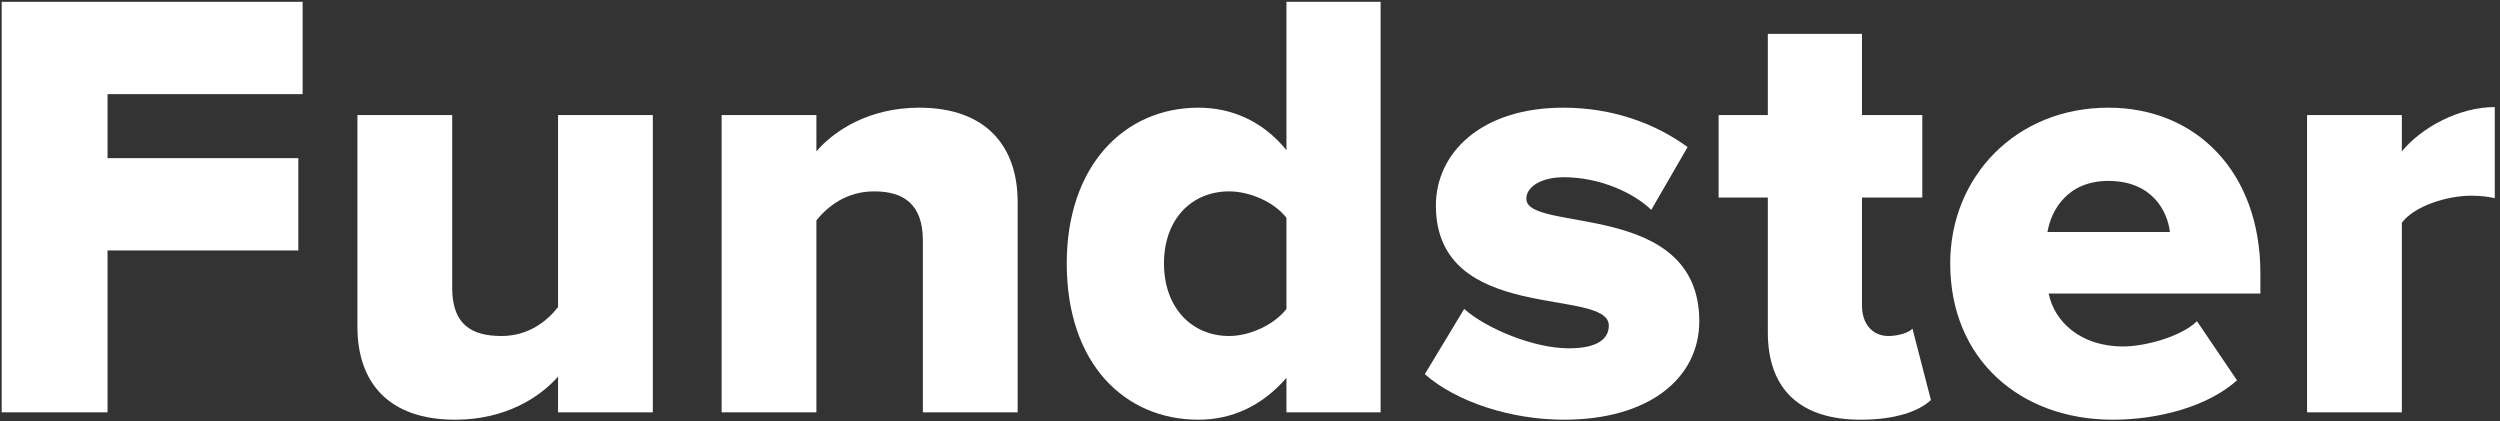
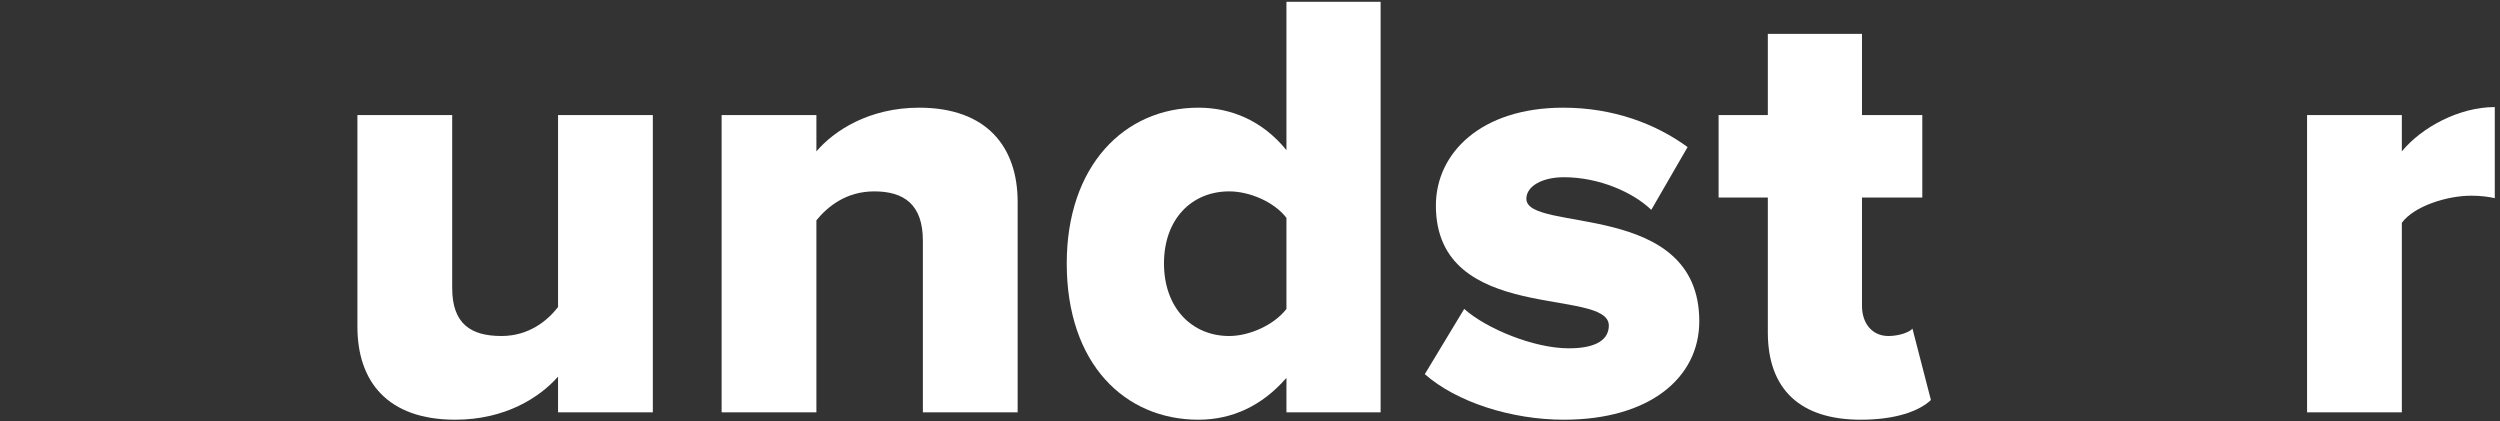
<svg xmlns="http://www.w3.org/2000/svg" width="451" height="76" viewBox="0 0 451 76" fill="none">
  <rect x="0" y="0" width="451" height="76" fill="#333333" stroke="none" />
  <path d="M433.292 74.382H416.195V20.758H433.292V27.309C436.845 22.979 443.618 19.315 450.057 19.315V35.746C449.058 35.524 447.614 35.302 445.838 35.302C441.397 35.302 435.513 37.19 433.292 40.187V74.382Z" fill="white" />
-   <path d="M381.128 75.715C364.586 75.715 351.818 64.946 351.818 47.515C351.818 31.972 363.587 19.426 380.351 19.426C396.227 19.426 407.774 31.084 407.774 49.291V52.955H369.582C370.581 57.951 375.244 62.503 383.016 62.503C386.79 62.503 393.341 60.838 396.338 57.951L403.555 68.609C398.226 73.383 389.344 75.715 381.128 75.715ZM391.453 41.853C391.009 38.078 388.234 32.638 380.351 32.638C372.913 32.638 370.026 37.967 369.36 41.853H391.453Z" fill="white" />
  <path d="M335.681 75.715C324.801 75.715 318.916 70.275 318.916 59.95V35.636H310.035V20.759H318.916V6.104H335.903V20.759H346.783V35.636H335.903V55.175C335.903 58.284 337.679 60.616 340.677 60.616C342.564 60.616 344.452 59.95 345.007 59.283L348.337 72.162C346.228 74.16 342.009 75.715 335.681 75.715Z" fill="white" />
  <path d="M282.126 75.715C272.578 75.715 262.697 72.495 257.035 67.499L264.141 55.731C268.137 59.283 276.686 62.836 283.014 62.836C288.121 62.836 290.231 61.171 290.231 58.728C290.231 51.734 259.034 58.617 259.034 37.079C259.034 27.642 267.138 19.426 282.015 19.426C291.008 19.426 298.669 22.313 304.442 26.532L297.891 37.856C294.672 34.747 288.566 31.972 282.126 31.972C278.129 31.972 275.354 33.637 275.354 35.858C275.354 42.075 306.551 35.969 306.551 57.951C306.551 68.165 297.558 75.715 282.126 75.715Z" fill="white" />
  <path d="M249.062 74.382H232.075V68.165C227.634 73.272 222.194 75.715 216.199 75.715C202.987 75.715 192.44 65.722 192.44 47.515C192.44 29.973 202.765 19.426 216.199 19.426C222.083 19.426 227.745 21.757 232.075 27.087V0.33H249.062V74.382ZM221.75 60.615C225.414 60.615 229.855 58.617 232.075 55.73V39.299C229.855 36.412 225.414 34.525 221.75 34.525C214.978 34.525 209.982 39.521 209.982 47.515C209.982 55.508 214.978 60.615 221.75 60.615Z" fill="white" />
  <path d="M183.583 74.382H166.486V43.407C166.486 36.857 163.044 34.525 157.715 34.525C152.608 34.525 149.277 37.301 147.279 39.743V74.382H130.181V20.759H147.279V27.309C150.499 23.534 156.827 19.426 165.82 19.426C178.032 19.426 183.583 26.532 183.583 36.413V74.382Z" fill="white" />
  <path d="M117.77 74.382H100.672V67.943C97.341 71.718 91.124 75.715 82.131 75.715C69.919 75.715 64.479 68.831 64.479 58.95V20.758H81.576V51.956C81.576 58.395 84.907 60.615 90.458 60.615C95.343 60.615 98.674 57.951 100.672 55.397V20.758H117.77V74.382Z" fill="white" />
-   <path d="M19.4 74.382H0.304V0.33H54.594V16.983H19.4V28.53H53.817V45.183H19.4V74.382Z" fill="white" />
</svg>